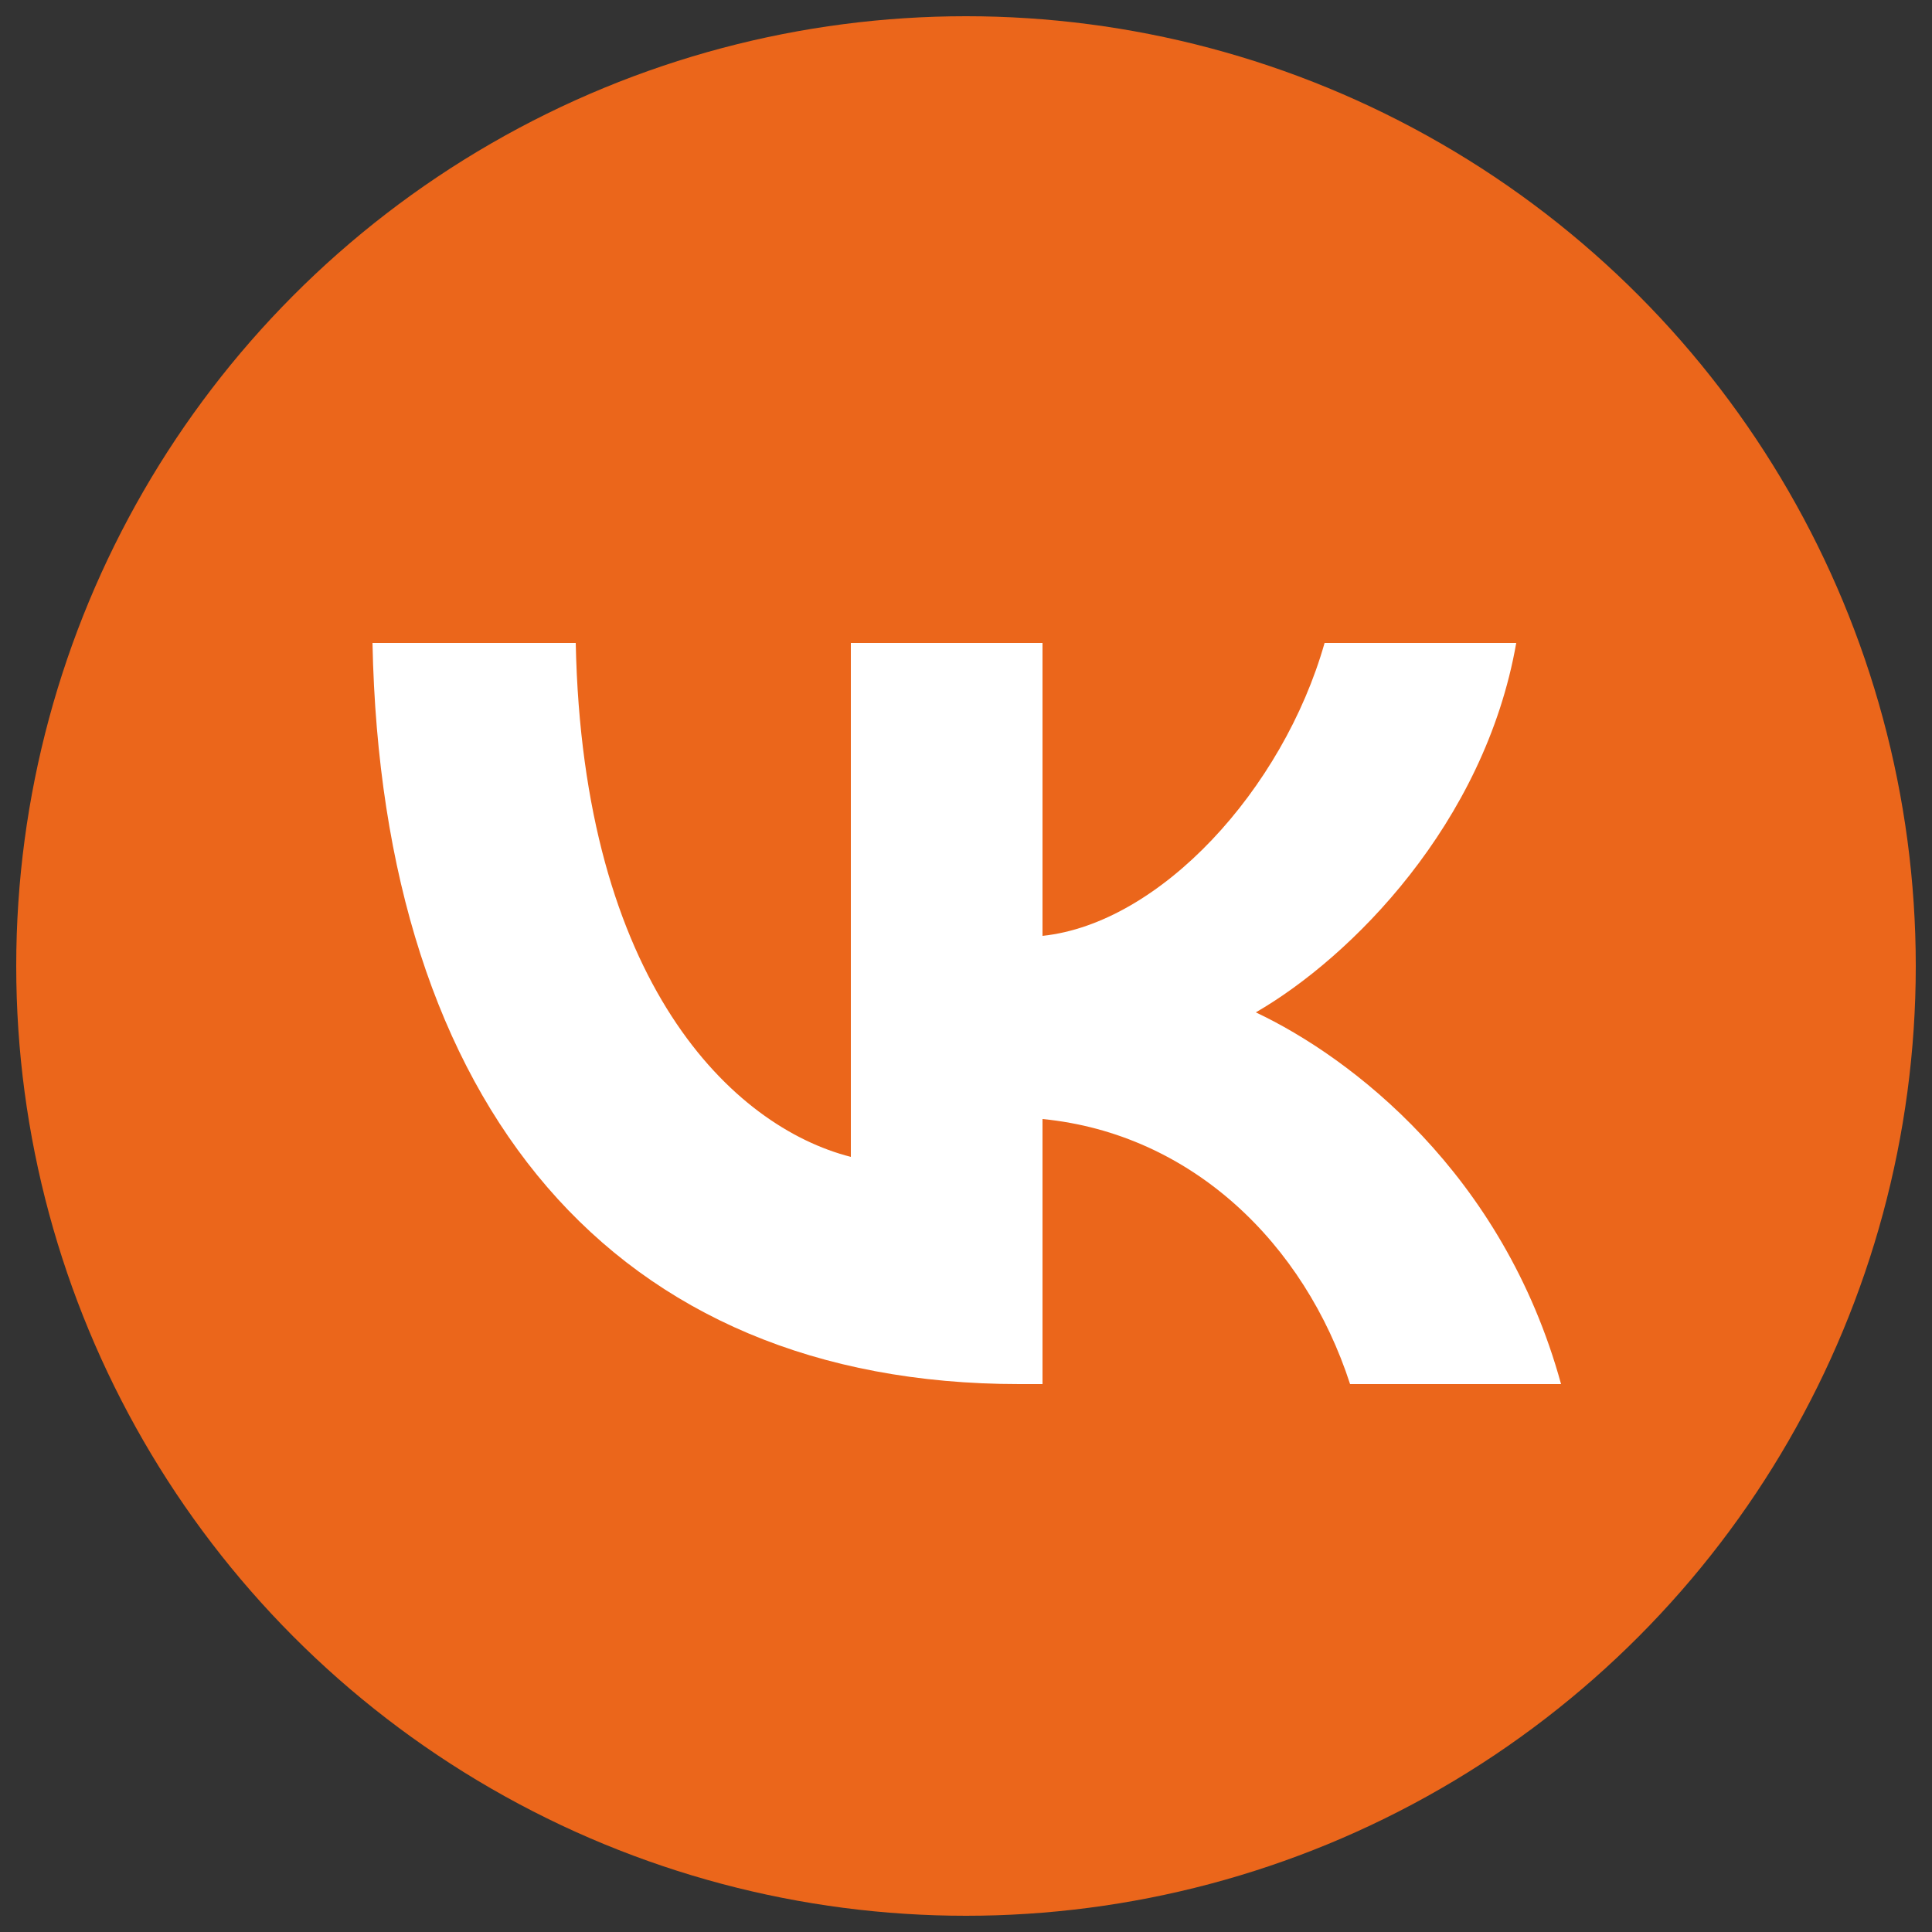
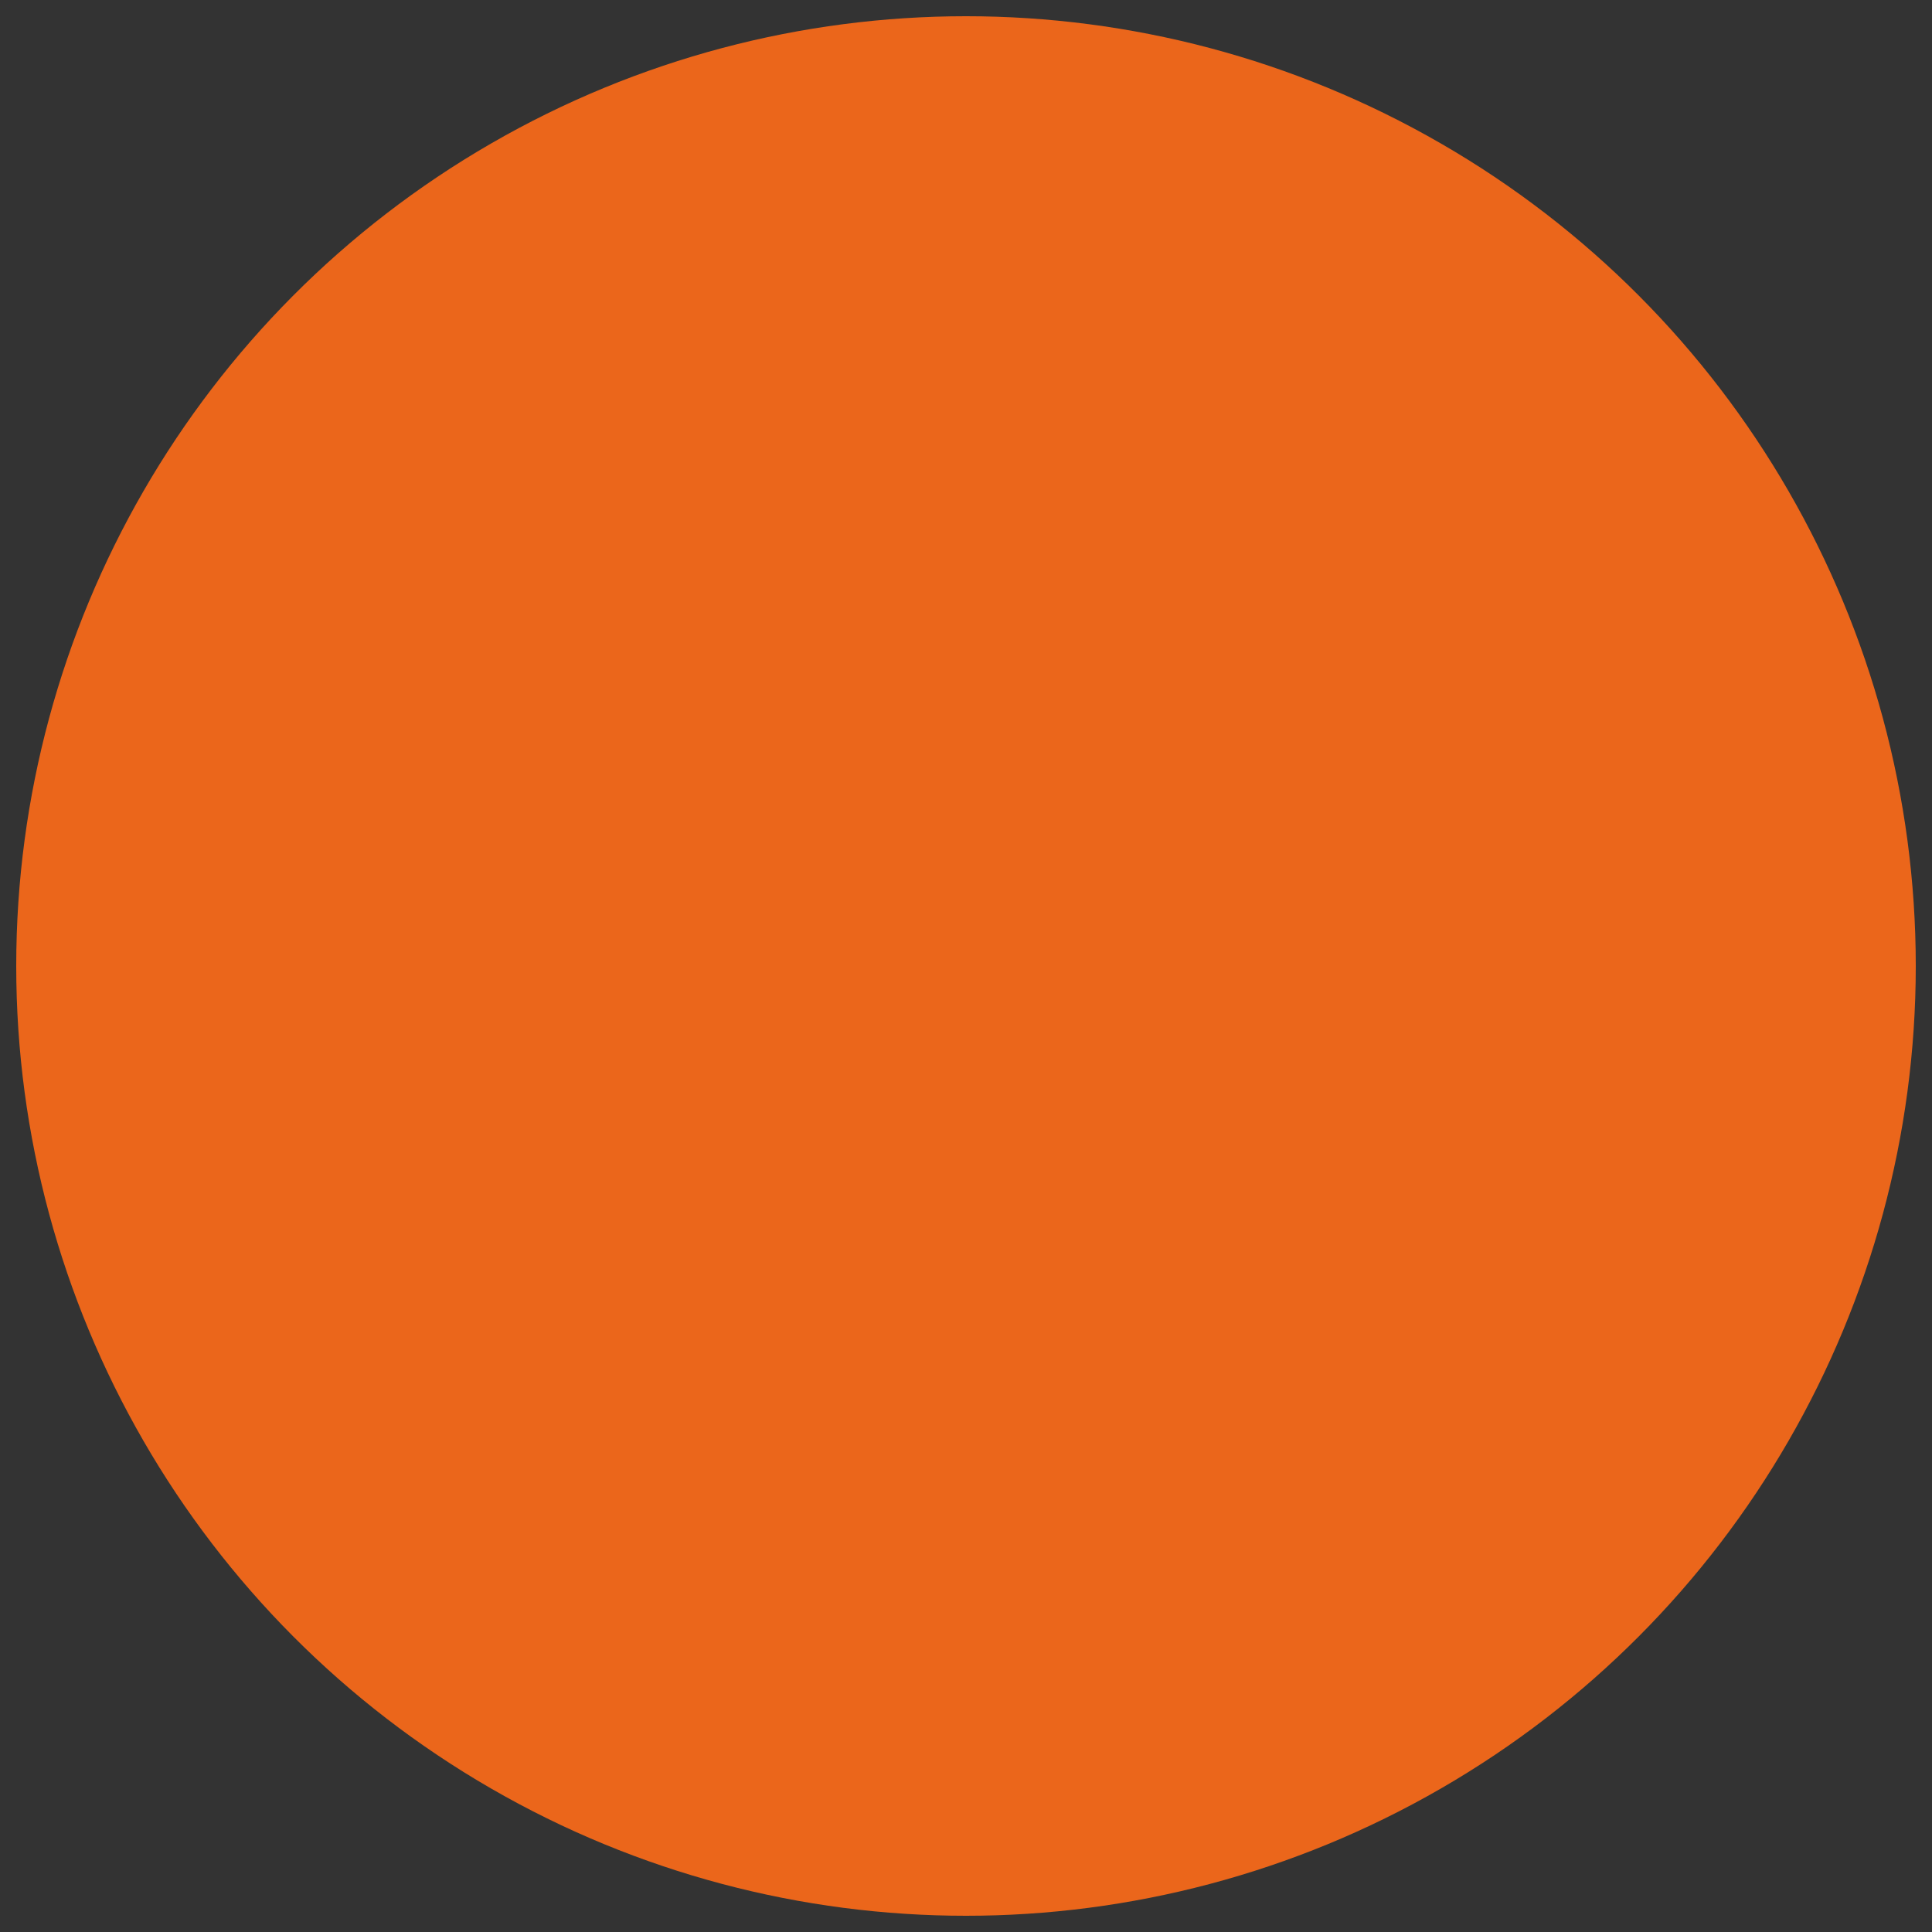
<svg xmlns="http://www.w3.org/2000/svg" id="Слой_1" x="0px" y="0px" viewBox="0 0 25 25" style="enable-background:new 0 0 25 25;" xml:space="preserve">
  <rect x="0" y="0" width="25" height="25" fill="#333333" stroke="none" />
  <style type="text/css"> .st0{fill:#EB661B;} .st1{fill:#FFFFFF;} </style>
  <g>
    <circle class="st0" cx="12.5" cy="12.5" r="12.29" />
  </g>
-   <path class="st1" d="M13.19,17.91c-5.25,0-8.25-3.6-8.37-9.59h2.63c0.09,4.4,2.03,6.26,3.56,6.65V8.32h2.48v3.79 c1.52-0.16,3.11-1.89,3.65-3.79h2.48c-0.41,2.34-2.14,4.07-3.37,4.78c1.23,0.58,3.2,2.08,3.95,4.81h-2.73 c-0.59-1.82-2.05-3.24-3.98-3.43v3.43H13.19z" />
</svg>